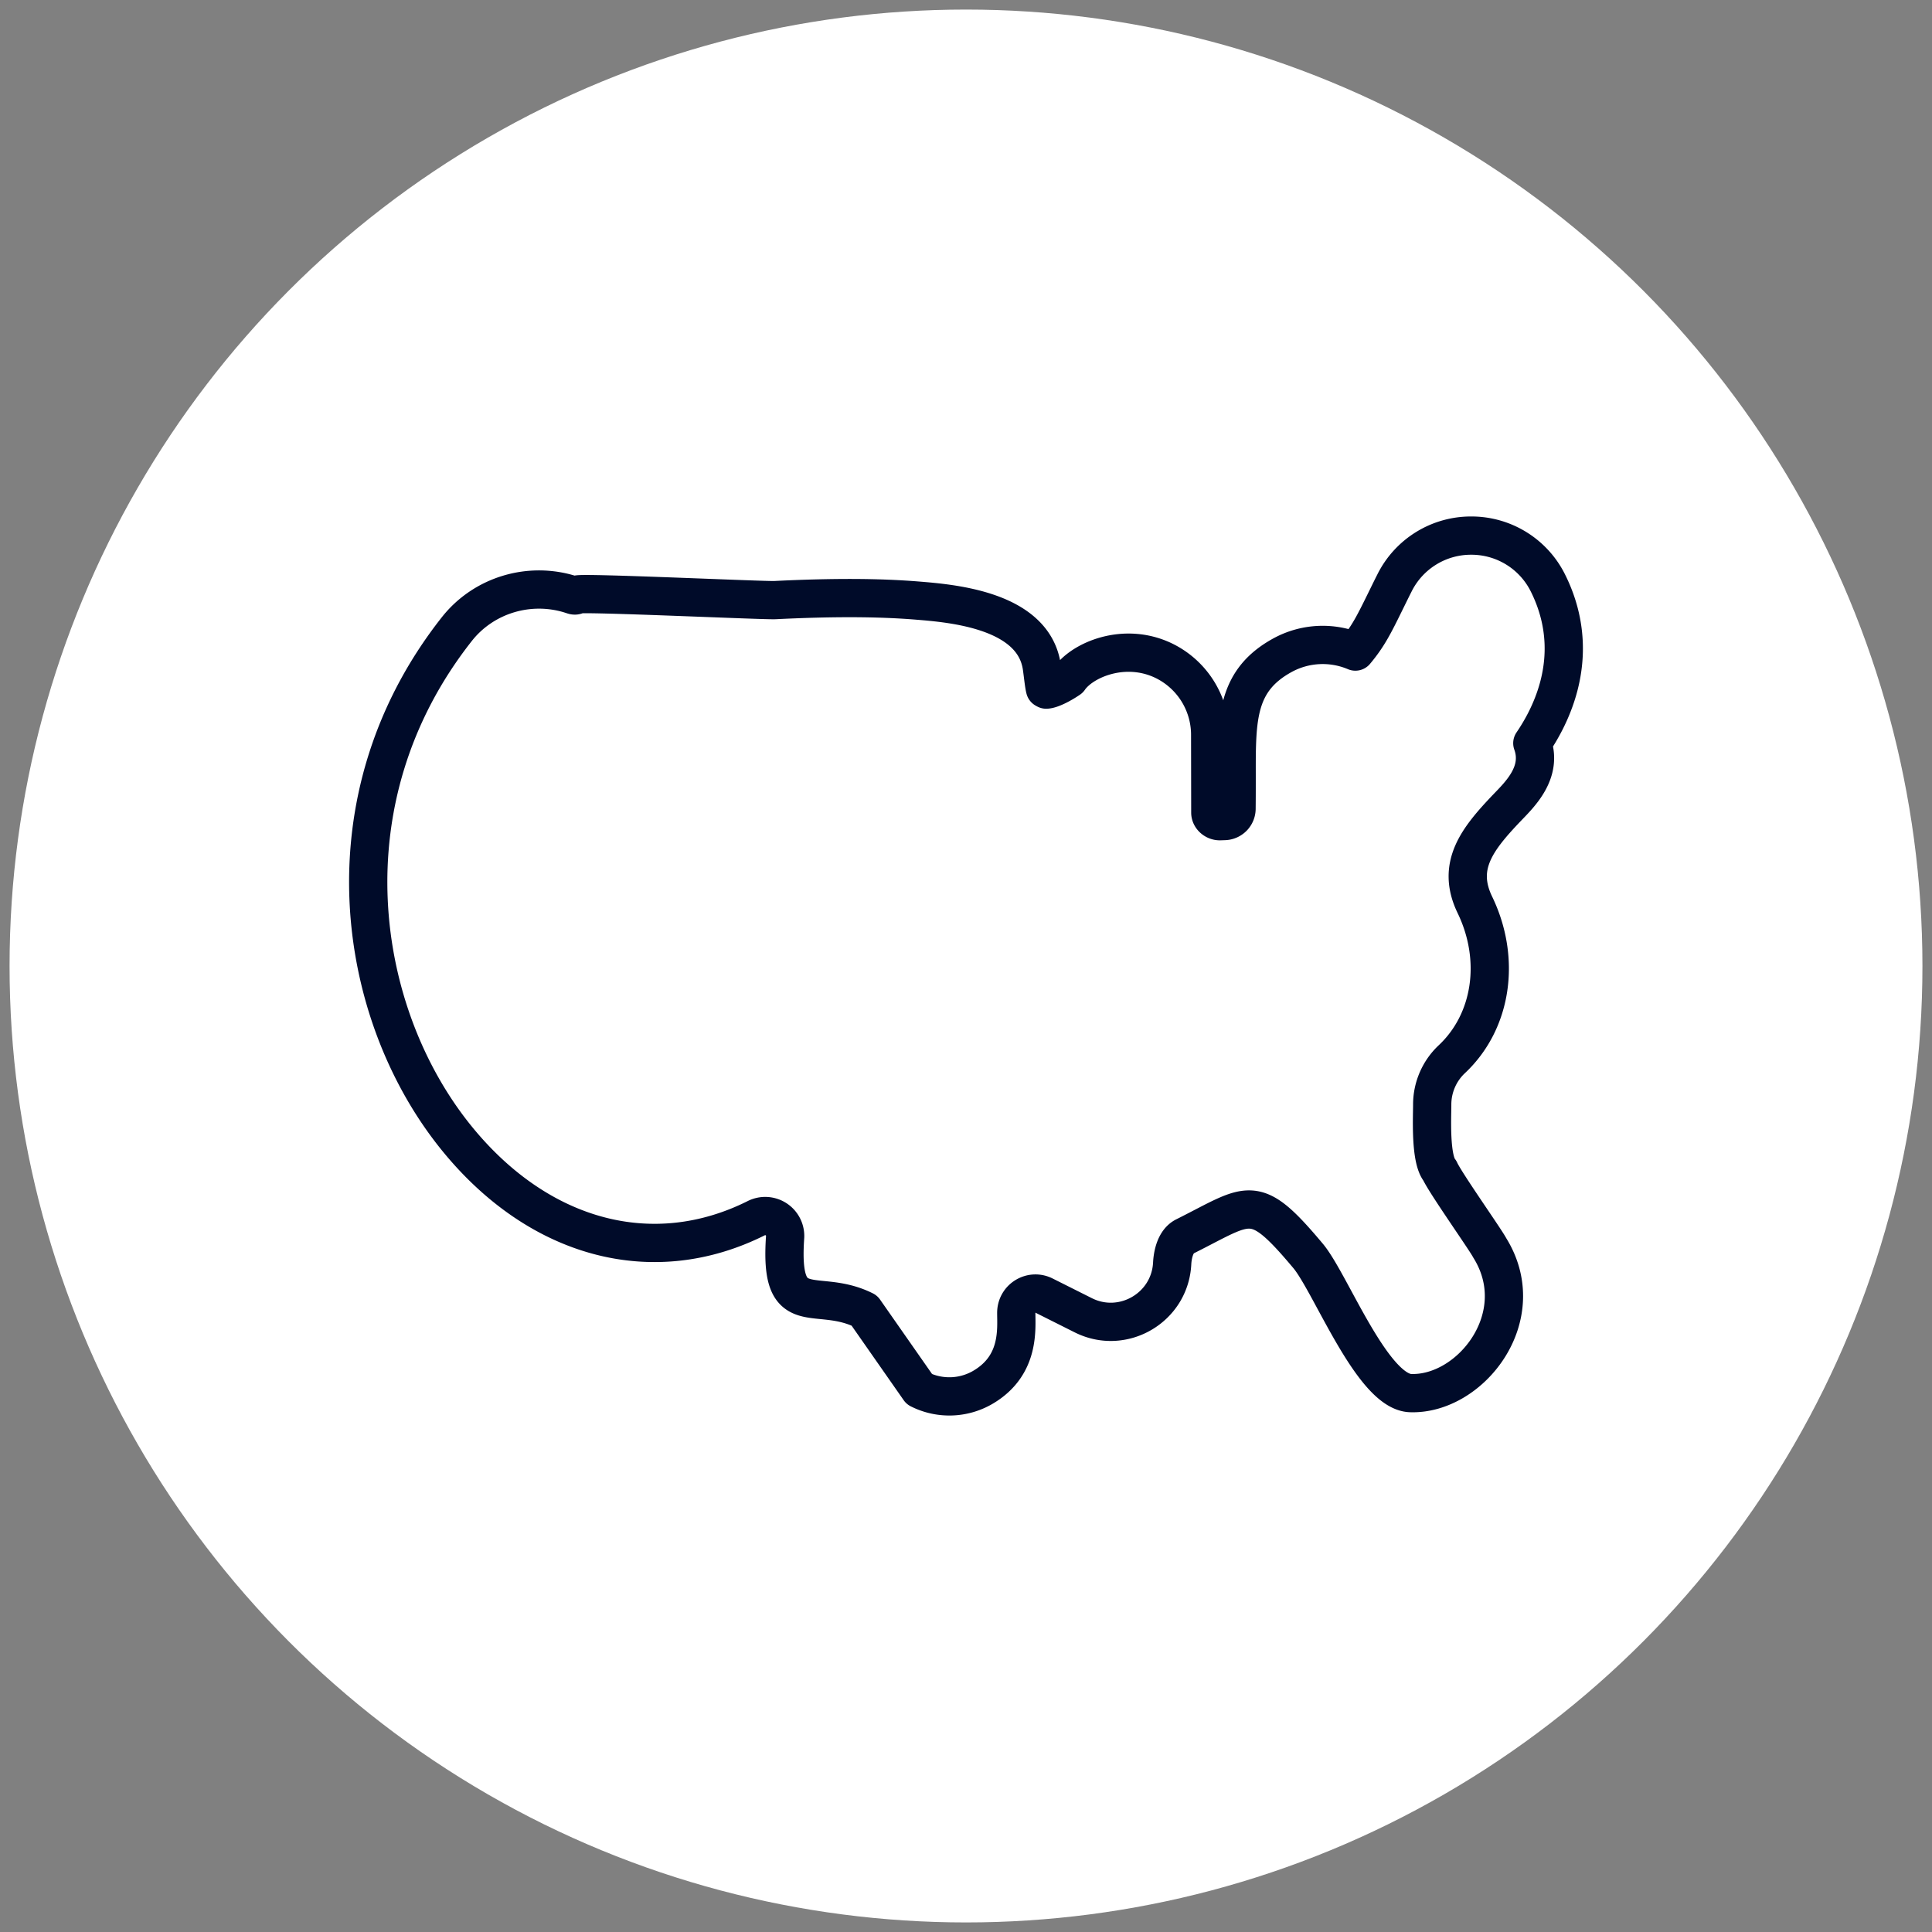
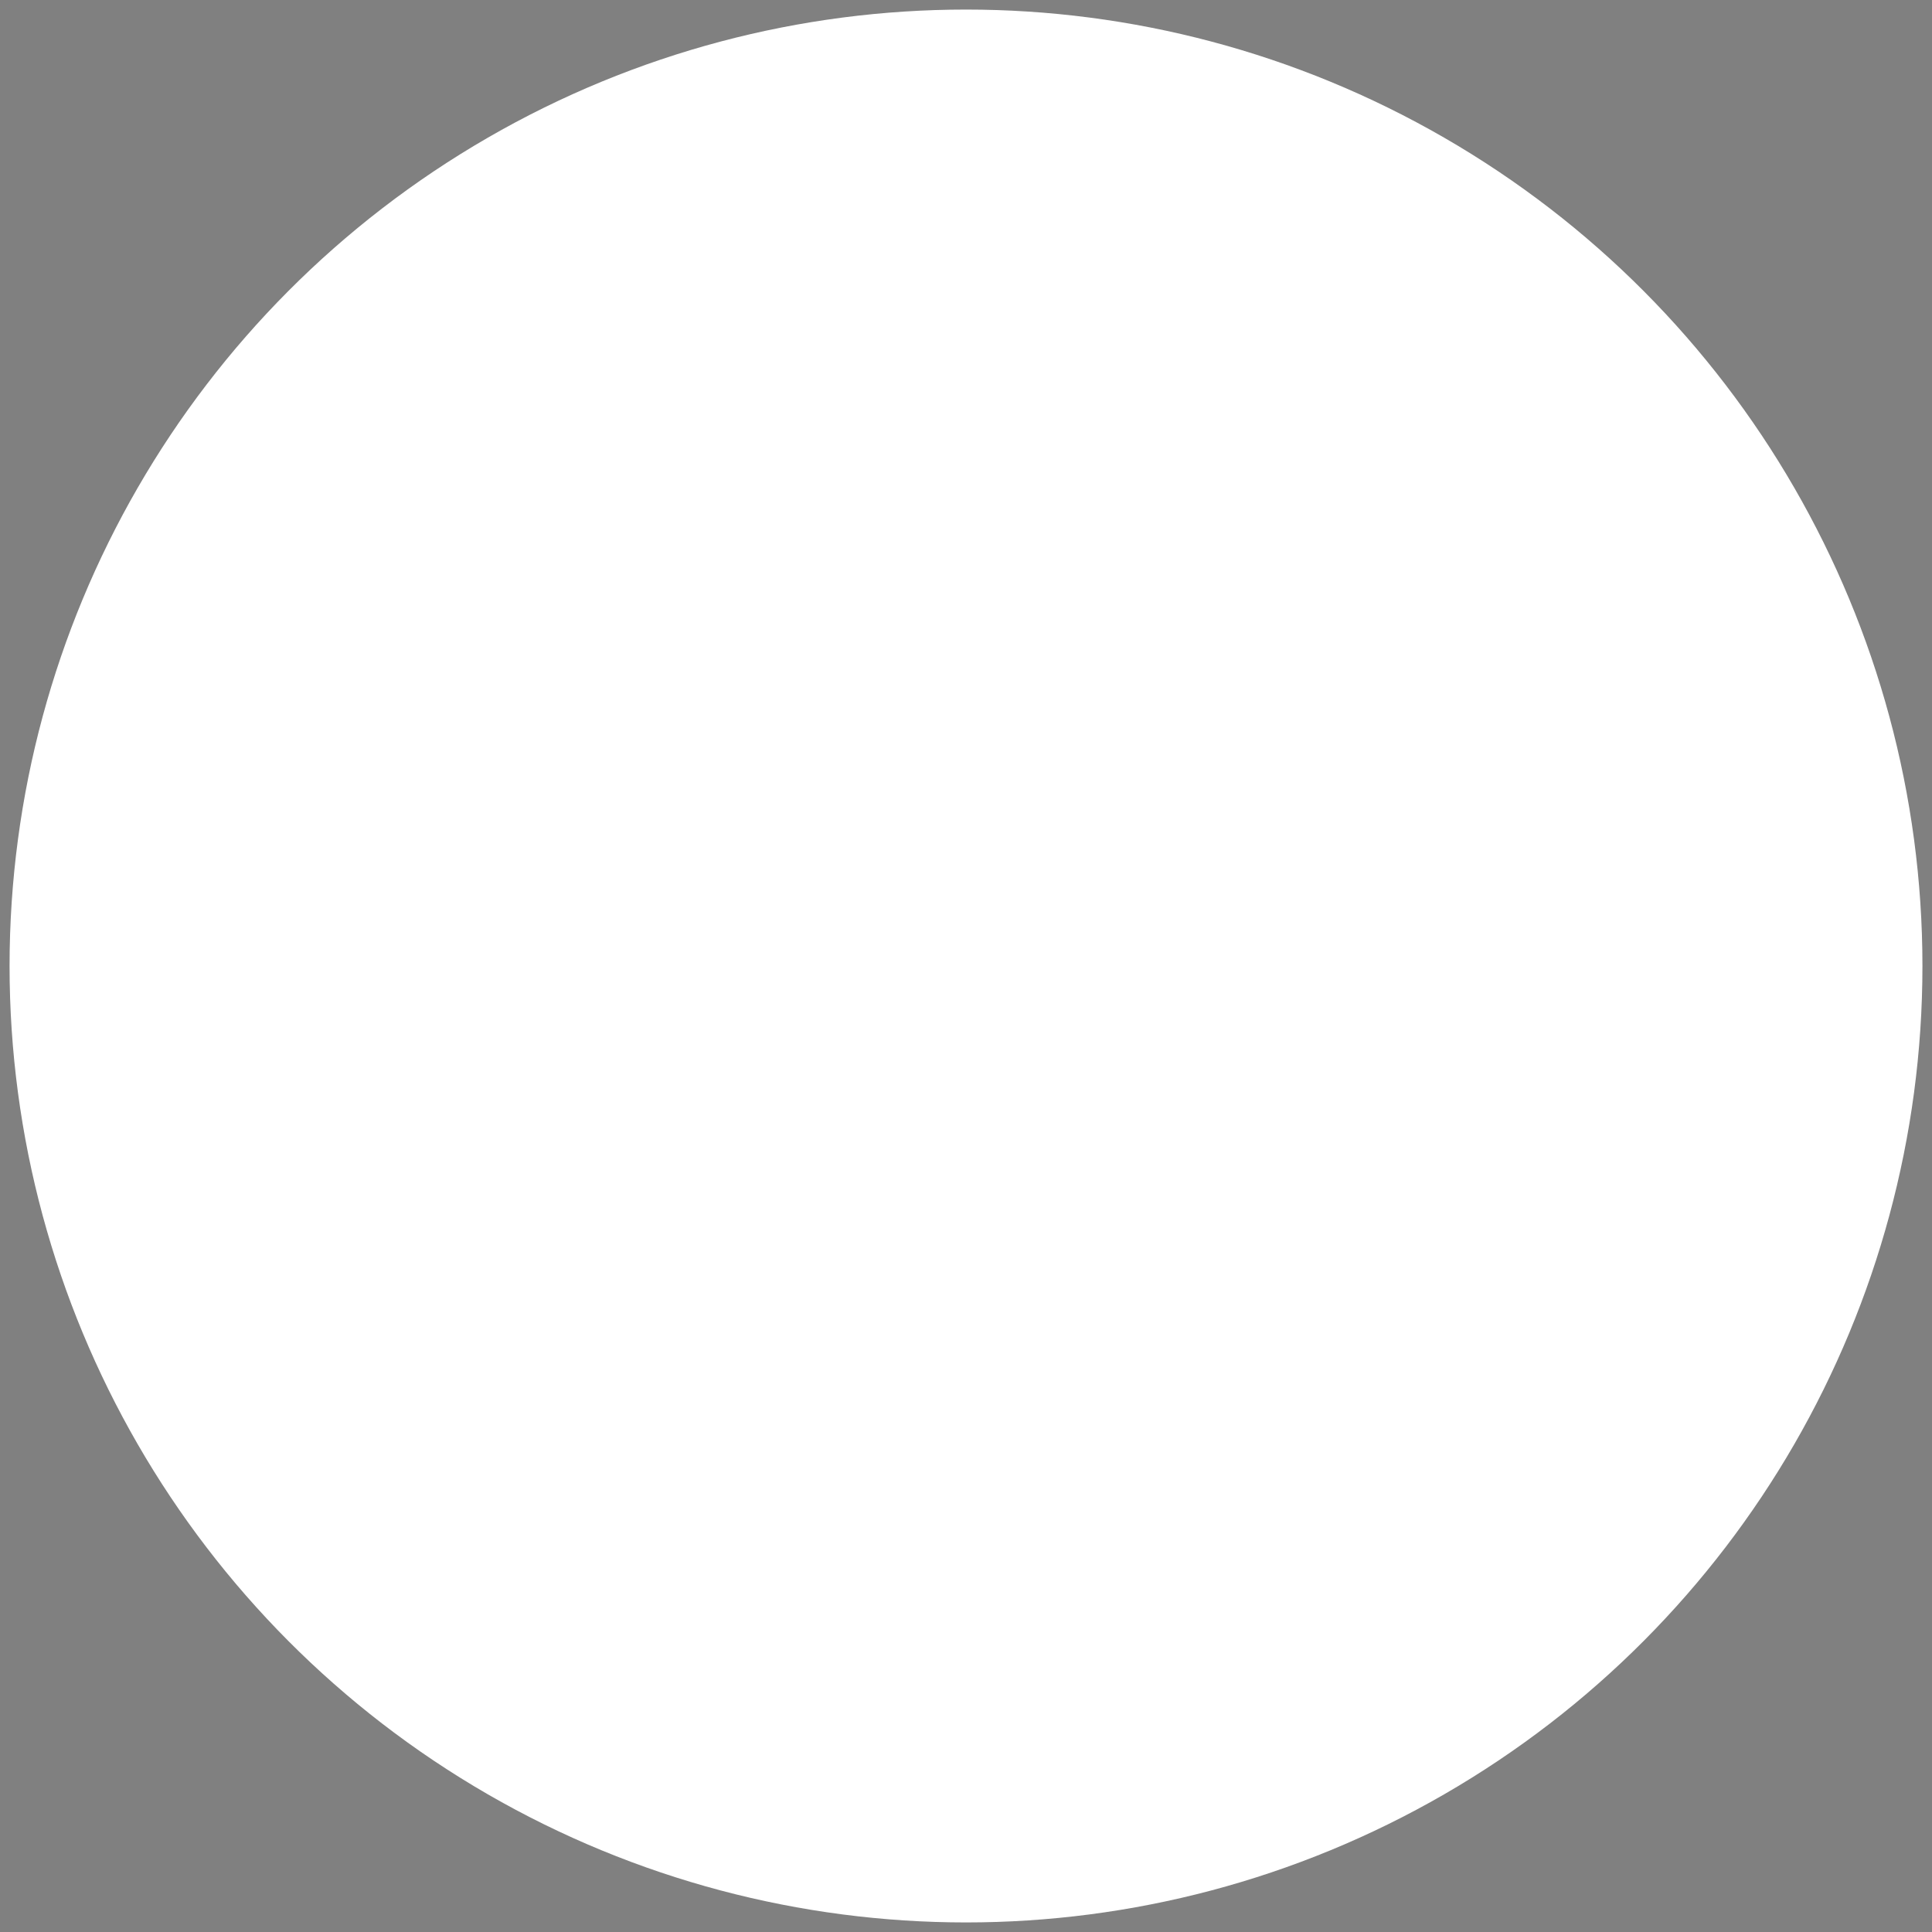
<svg xmlns="http://www.w3.org/2000/svg" width="101" height="101">
  <rect width="100%" height="100%" fill="#808080" stroke="none" />
  <g fill="none" fill-rule="evenodd">
    <circle fill="#FFF" cx="50.5" cy="50.5" r="50" />
-     <path d="M80.923 30.48A4.465 4.465 0 0076.91 28a4.464 4.464 0 00-4.013 2.482c-.162.32-.304.613-.437.882-.621 1.265-.931 1.896-1.605 2.698a4.383 4.383 0 00-3.802.186c-2.411 1.317-2.409 3.29-2.404 6.276 0 .518.001 1.106-.006 1.76a.65.65 0 01-.62.638l-.243.008c-.254.009-.506-.193-.508-.448l-.007-4.128a4.31 4.31 0 00-2.45-3.826c-2.046-.97-4.237-.03-4.921.963-.419.287-.943.552-1.2.56a.656.656 0 01-.062-.034c-.058-.213-.103-.69-.166-1.136-.426-2.989-4.687-3.336-6.507-3.484-2.028-.165-4.434-.174-7.448-.025-.582.03-10.131-.417-10.321-.291-.114.075-.17.055-.29.014-2.188-.72-4.608 0-6.021 1.796-7 8.884-5.29 20.124.015 26.637 4.289 5.264 10.24 6.856 15.641 4.155a1.042 1.042 0 011.51.972c-.317 4.55 1.6 2.584 4.141 3.854l2.877 4.118a3.477 3.477 0 003.405-.153c1.845-1.14 1.66-2.99 1.66-3.843 0-.75.783-1.234 1.454-.9l2.054 1.03c2.069 1.033 4.52-.396 4.642-2.704.016-.335.116-1.147.661-1.419 3.432-1.716 3.602-2.37 6.442 1.015 1.183 1.408 3.355 7.102 5.356 7.175 3.143.11 6.384-4.005 4.139-7.6-.227-.438-2.328-3.403-2.606-4.03-.512-.608-.398-2.781-.398-3.458 0-.893.373-1.755 1.023-2.365 2.104-1.971 2.588-5.216 1.207-8.075-.985-2.04.128-3.447 1.685-5.078.665-.694 1.869-1.842 1.319-3.37.237-.348.465-.727.672-1.13 1.245-2.435 1.296-4.938.145-7.242z" stroke="#000B29" stroke-width="2" stroke-linecap="round" stroke-linejoin="round" />
  </g>
</svg>